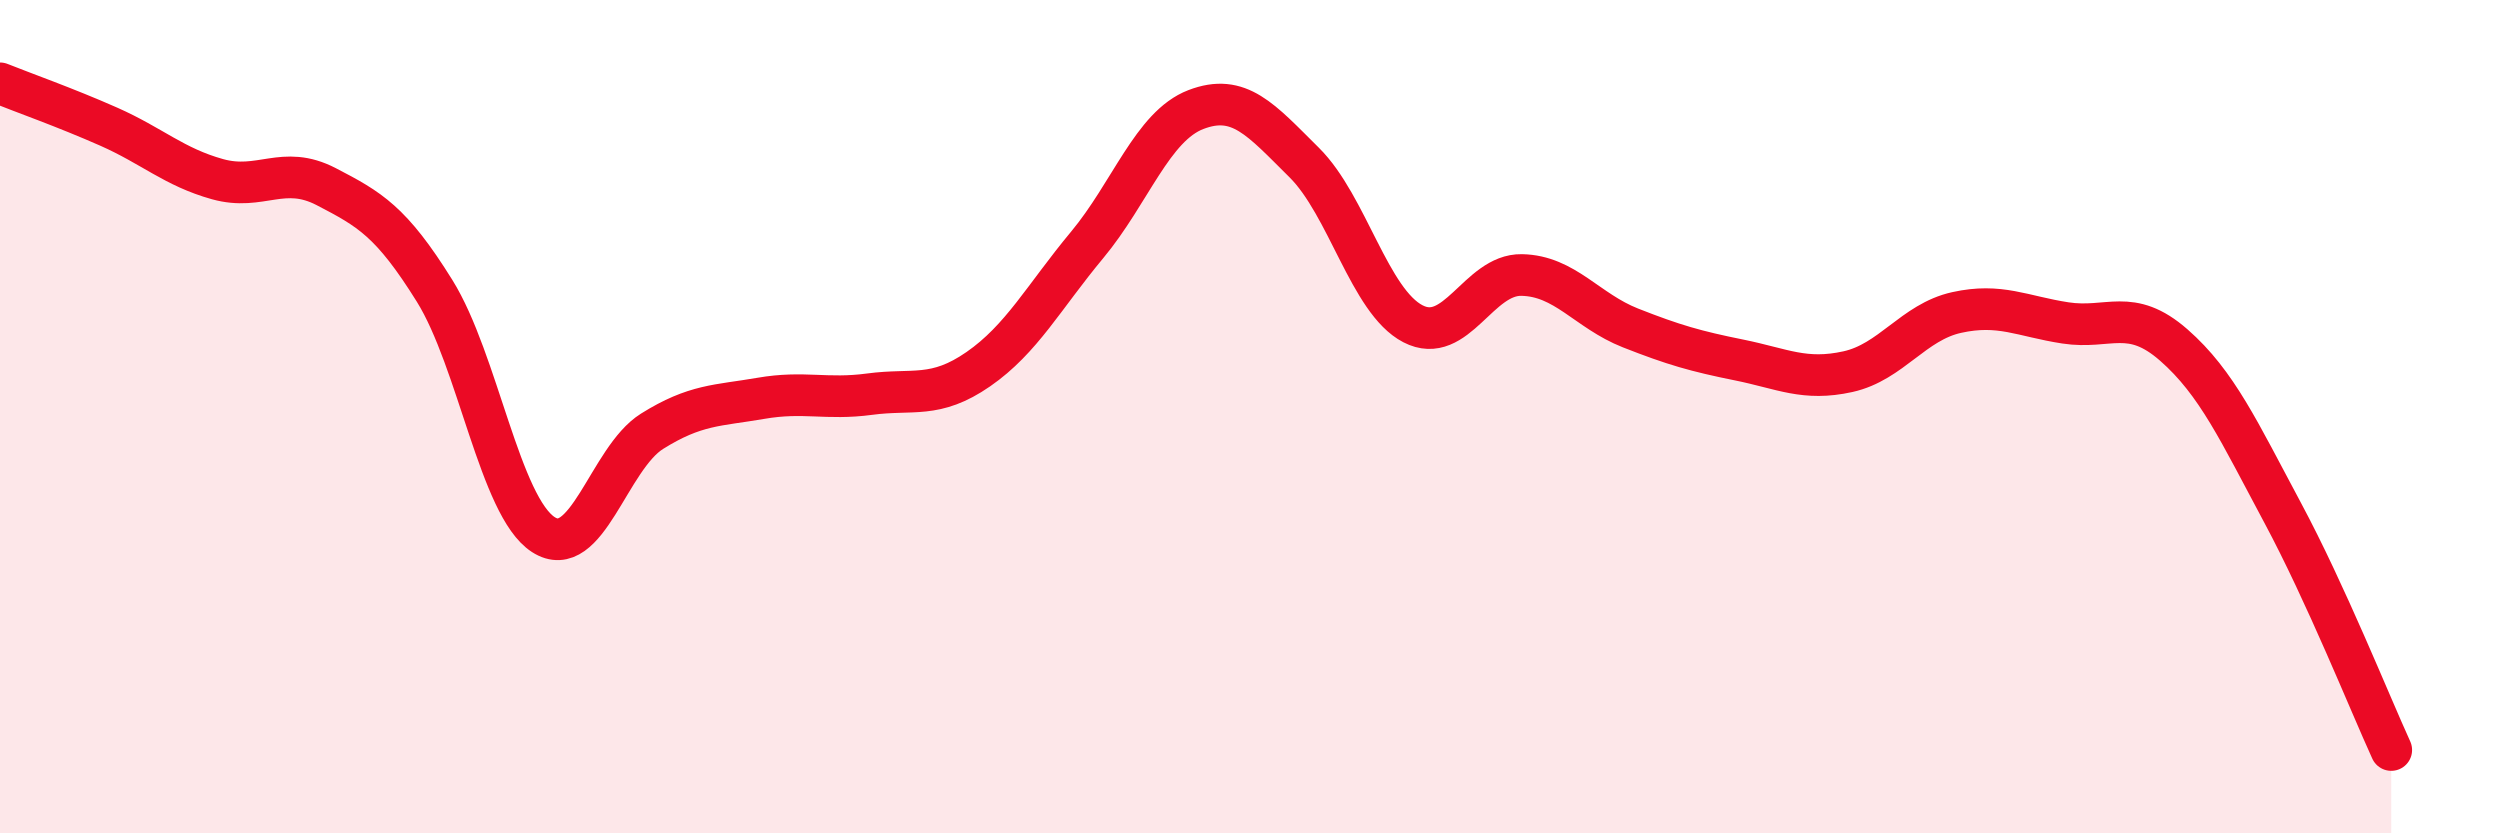
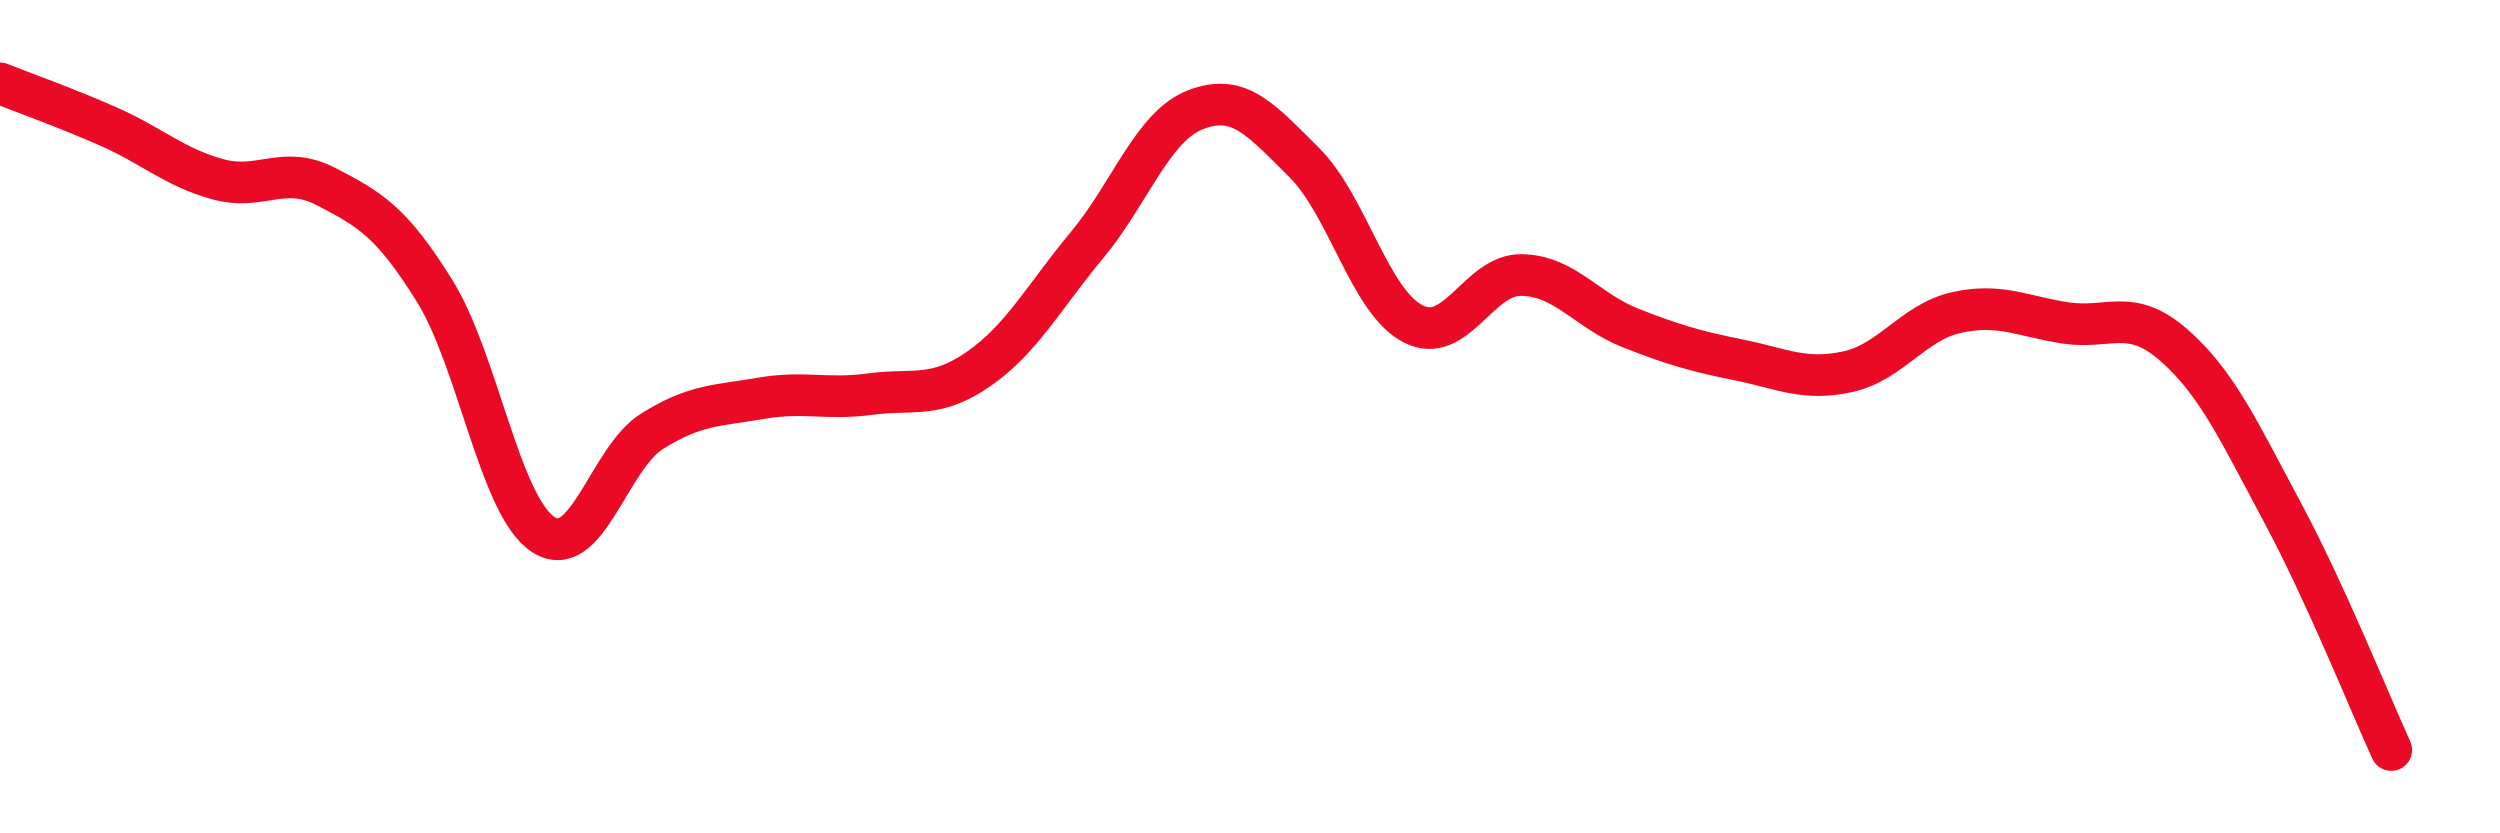
<svg xmlns="http://www.w3.org/2000/svg" width="60" height="20" viewBox="0 0 60 20">
-   <path d="M 0,2 C 0.52,2.21 1.57,2.58 2.61,3.04 C 3.65,3.5 4.18,4.01 5.22,4.3 C 6.26,4.59 6.79,3.94 7.83,4.48 C 8.87,5.02 9.39,5.31 10.43,6.98 C 11.47,8.65 12,12.16 13.04,12.83 C 14.08,13.5 14.61,11 15.65,10.35 C 16.69,9.7 17.22,9.74 18.26,9.56 C 19.3,9.38 19.83,9.6 20.87,9.46 C 21.91,9.32 22.44,9.58 23.48,8.86 C 24.52,8.14 25.05,7.13 26.09,5.88 C 27.13,4.63 27.66,3.03 28.7,2.63 C 29.74,2.23 30.26,2.87 31.3,3.9 C 32.34,4.93 32.87,7.23 33.91,7.77 C 34.95,8.31 35.48,6.58 36.52,6.6 C 37.56,6.62 38.09,7.46 39.13,7.87 C 40.17,8.28 40.7,8.43 41.74,8.64 C 42.78,8.85 43.31,9.15 44.35,8.92 C 45.39,8.69 45.92,7.73 46.96,7.5 C 48,7.27 48.53,7.59 49.57,7.75 C 50.61,7.91 51.13,7.37 52.17,8.28 C 53.21,9.19 53.74,10.36 54.78,12.3 C 55.82,14.24 56.87,16.86 57.39,18L57.39 20L0 20Z" fill="#EB0A25" opacity="0.1" stroke-linecap="round" stroke-linejoin="round" />
  <path d="M 0,2 C 0.52,2.21 1.57,2.58 2.61,3.04 C 3.65,3.5 4.18,4.01 5.22,4.3 C 6.26,4.59 6.79,3.94 7.83,4.48 C 8.87,5.02 9.39,5.31 10.43,6.98 C 11.47,8.65 12,12.16 13.04,12.83 C 14.08,13.5 14.61,11 15.65,10.35 C 16.69,9.7 17.22,9.74 18.26,9.56 C 19.3,9.38 19.83,9.6 20.87,9.46 C 21.91,9.32 22.44,9.58 23.48,8.86 C 24.52,8.14 25.05,7.13 26.09,5.88 C 27.13,4.63 27.66,3.03 28.7,2.63 C 29.74,2.23 30.26,2.87 31.3,3.9 C 32.34,4.93 32.87,7.23 33.91,7.77 C 34.95,8.31 35.48,6.58 36.52,6.6 C 37.56,6.62 38.09,7.46 39.13,7.87 C 40.17,8.28 40.7,8.43 41.74,8.64 C 42.78,8.85 43.31,9.15 44.35,8.92 C 45.39,8.69 45.92,7.73 46.96,7.5 C 48,7.27 48.53,7.59 49.57,7.75 C 50.61,7.91 51.13,7.37 52.17,8.28 C 53.21,9.19 53.74,10.36 54.78,12.3 C 55.82,14.24 56.87,16.86 57.39,18" stroke="#EB0A25" stroke-width="1" fill="none" stroke-linecap="round" stroke-linejoin="round" />
</svg>